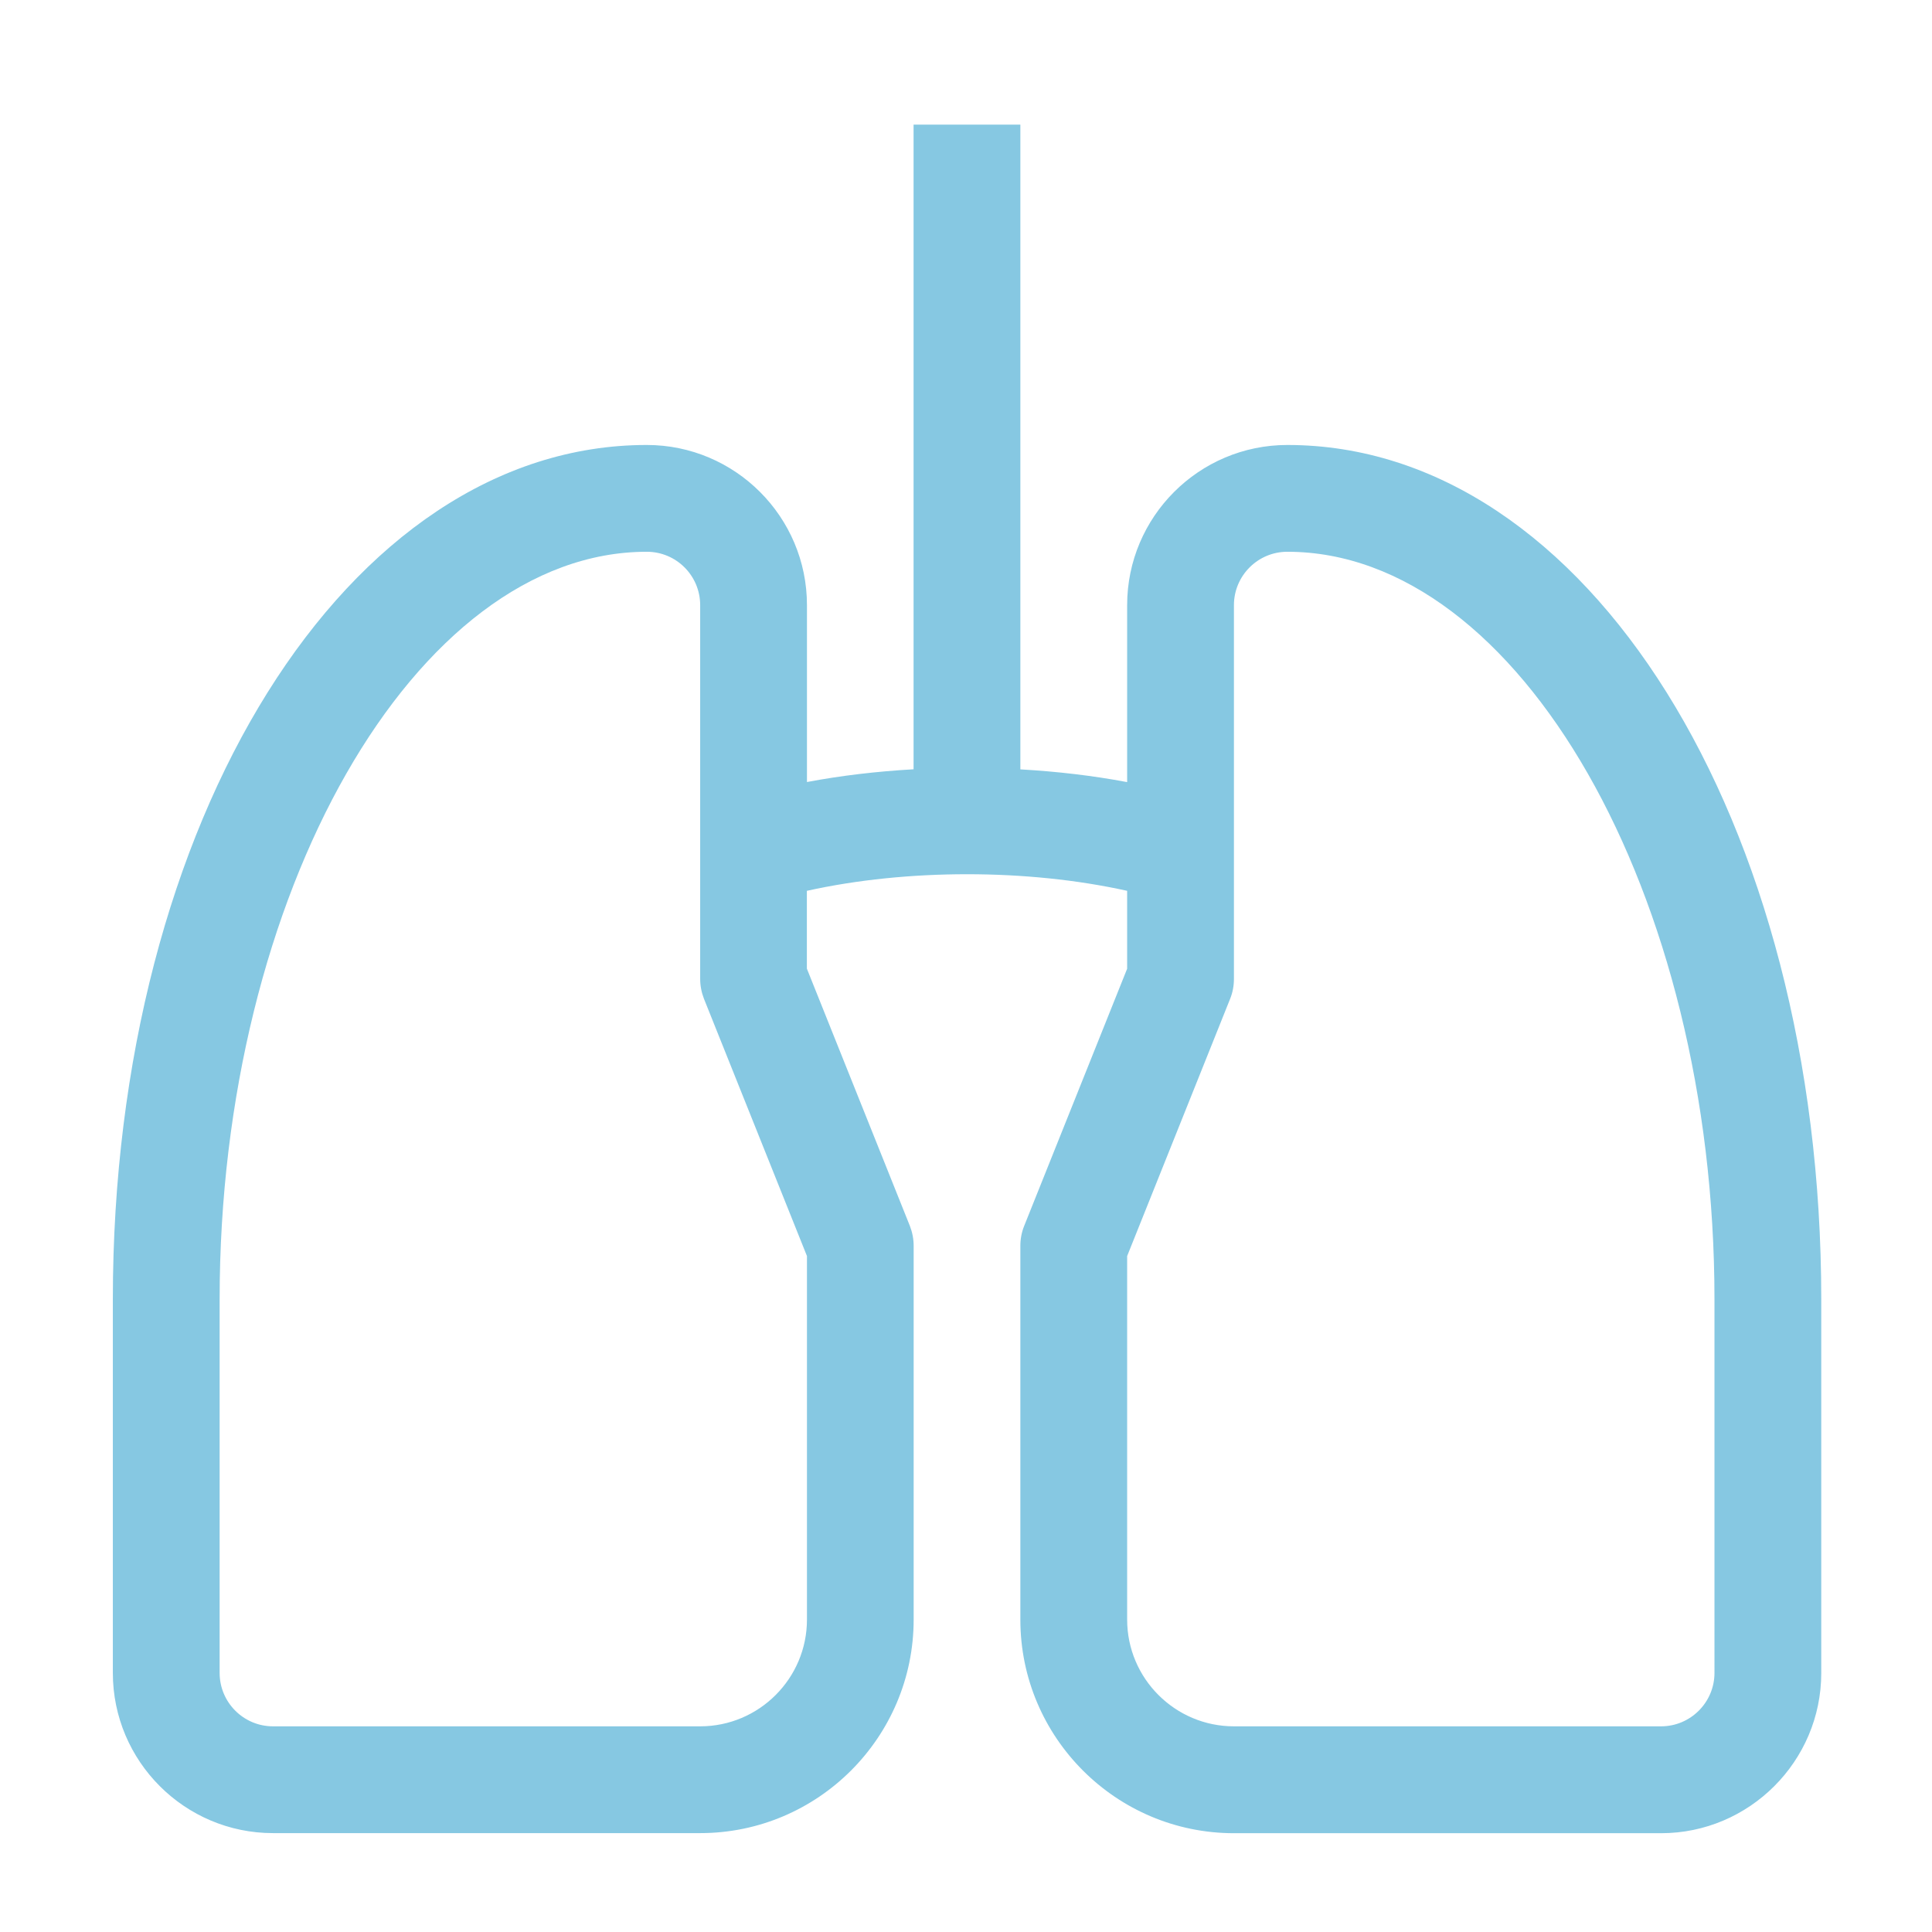
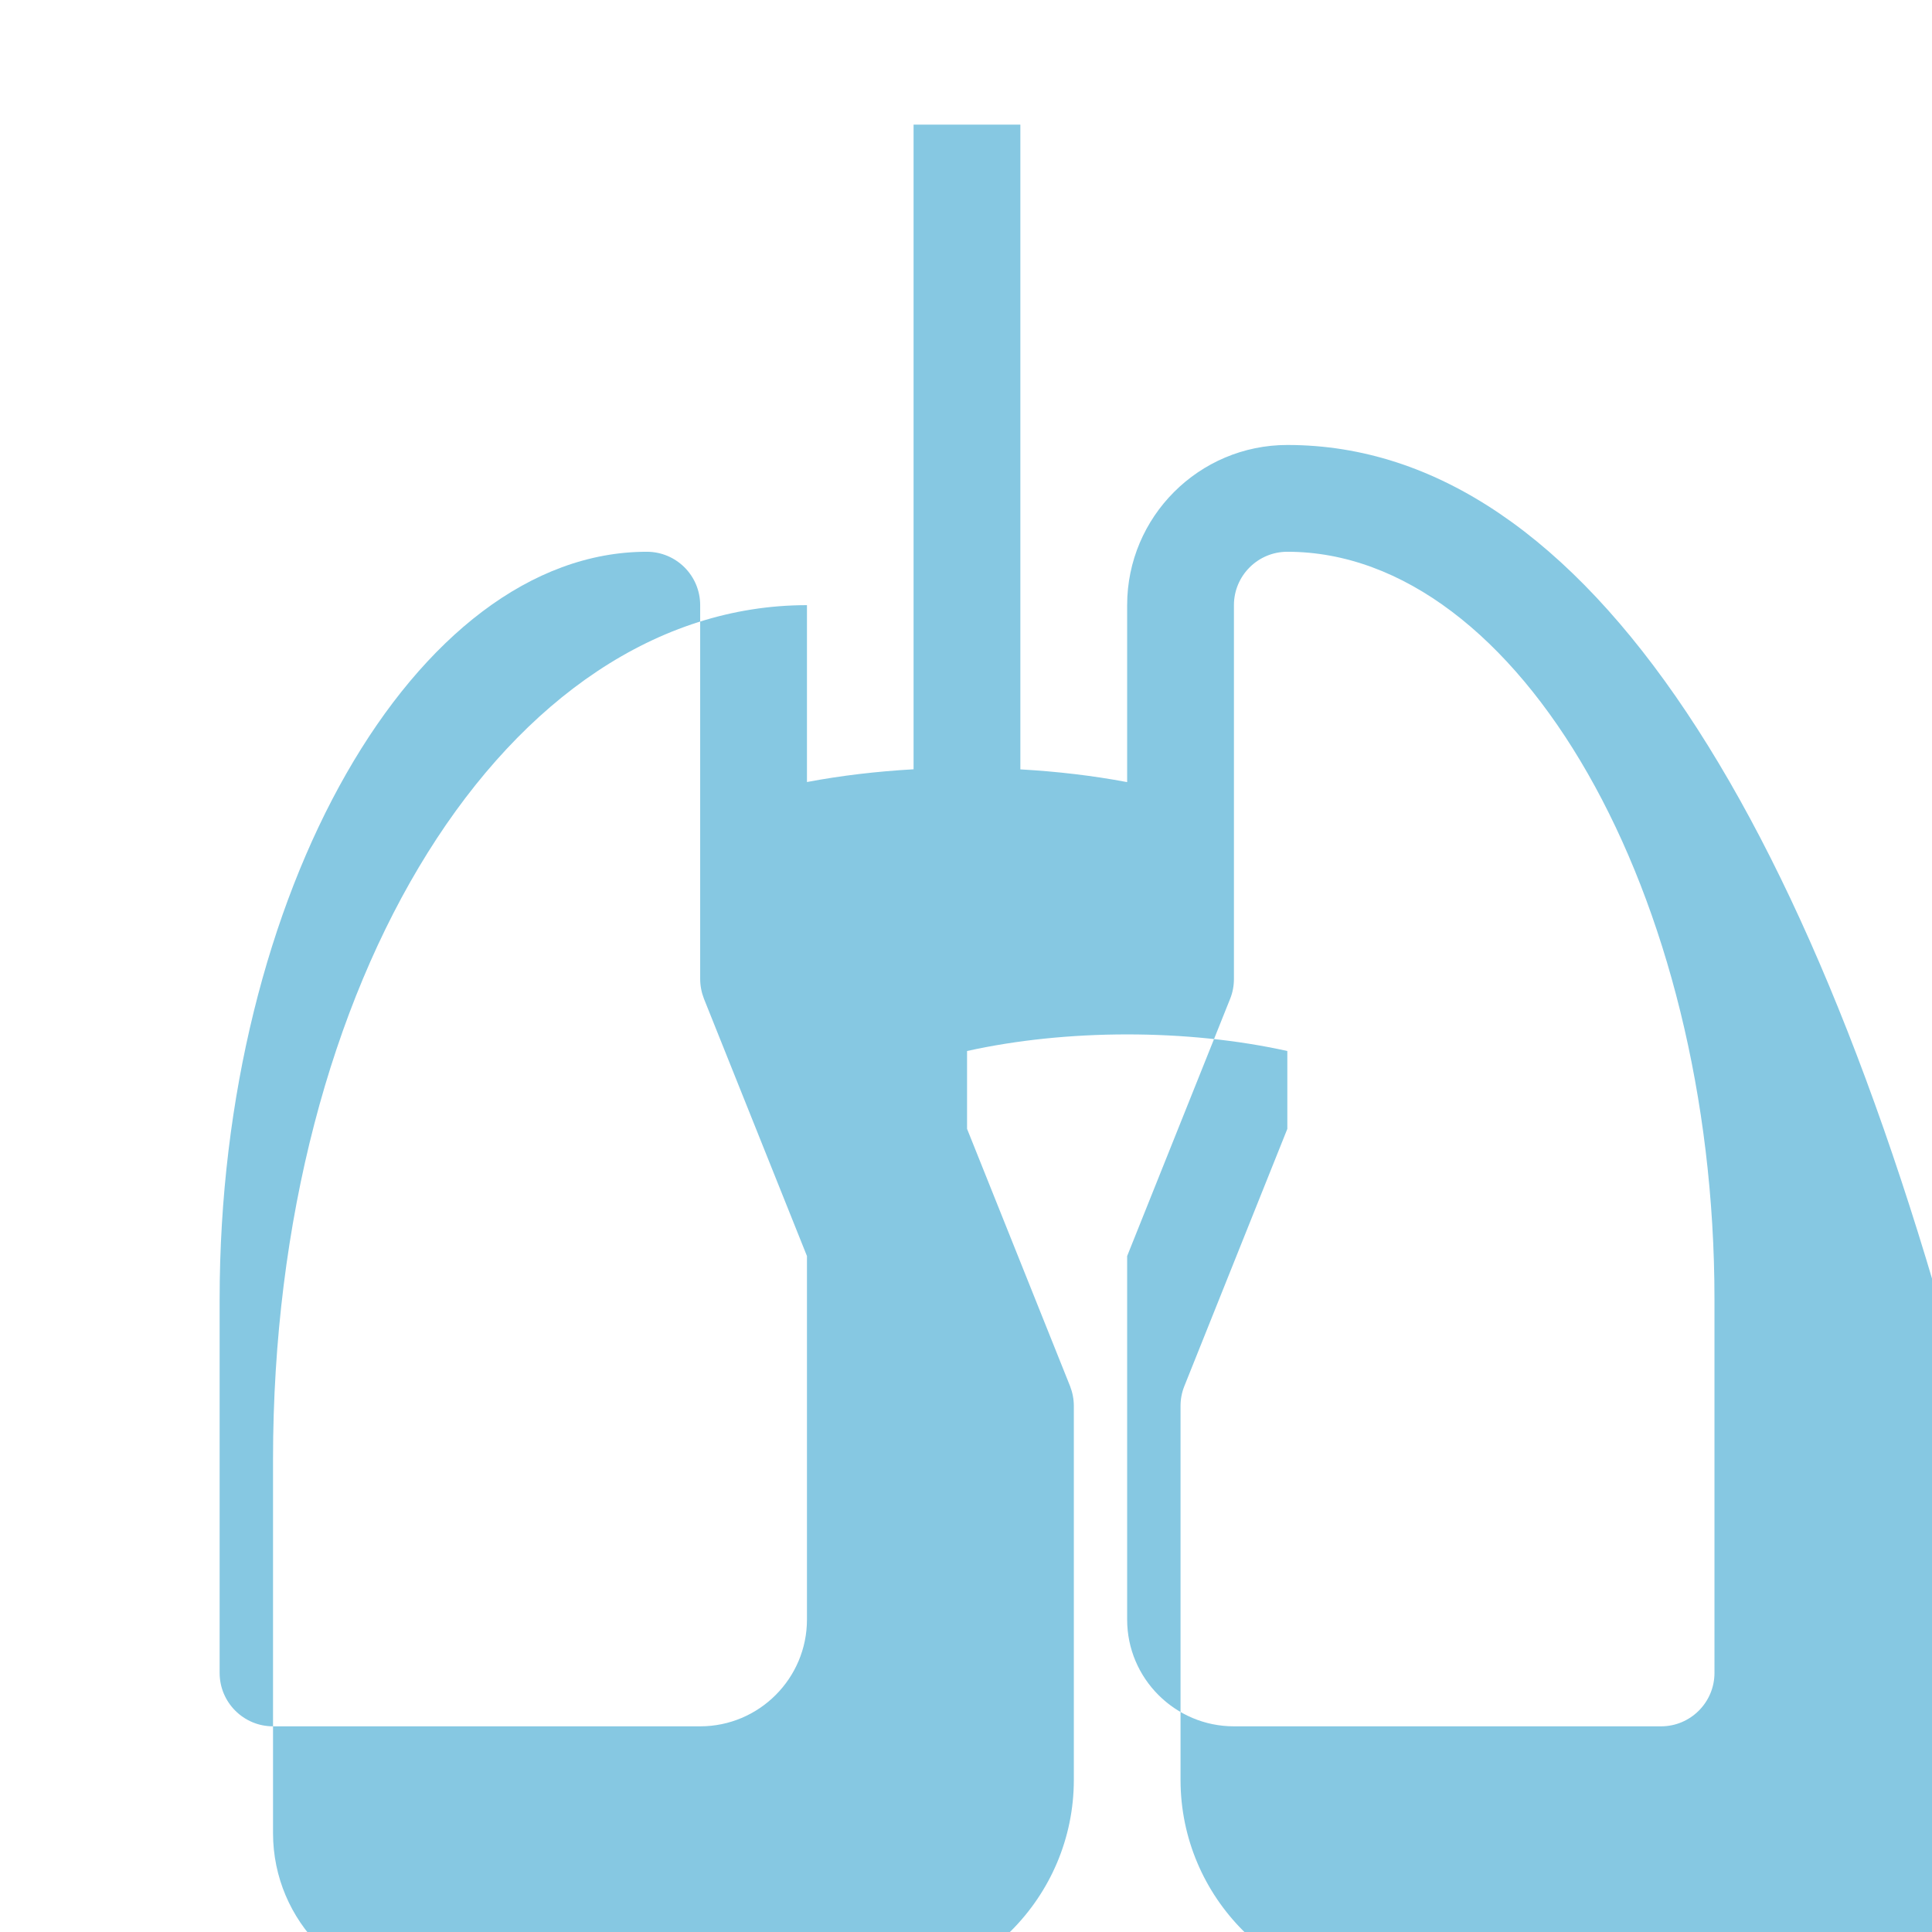
<svg xmlns="http://www.w3.org/2000/svg" version="1.1" id="Layer_1" x="0px" y="0px" viewBox="0 0 22 22" style="enable-background:new 0 0 22 22;" xml:space="preserve">
  <style type="text/css">
	.st0{fill:#86C8E2;}
</style>
  <g>
    <g>
-       <path class="st0" d="M14.659,5.067c-1.006,0-1.824,0.818-1.824,1.824v2.015c-0.393-0.074-0.795-0.121-1.216-0.145V1.419h-1.216    V8.76c-0.42,0.024-0.821,0.071-1.214,0.145V6.891c0-1.006-0.818-1.824-1.824-1.824c-3.409,0-6.08,4.273-6.08,9.727v4.256    c0,1.006,0.818,1.824,1.824,1.824h4.864c1.341,0,2.431-1.091,2.431-2.432v-4.256c0-0.077-0.015-0.154-0.043-0.226l-1.173-2.93    v-0.886c1.137-0.252,2.511-0.252,3.647,0v0.887l-1.173,2.93c-0.029,0.072-0.043,0.149-0.043,0.226v4.256    c0,1.341,1.091,2.432,2.432,2.432h4.864c1.003,0,1.824-0.818,1.824-1.824v-4.256C20.739,9.339,18.07,5.067,14.659,5.067z     M9.189,18.442c0,0.67-0.545,1.216-1.216,1.216H3.109c-0.336,0-0.608-0.273-0.608-0.608v-4.256c0-4.614,2.227-8.511,4.864-8.511    c0.336,0,0.608,0.272,0.608,0.608v4.256c0,0.077,0.015,0.154,0.043,0.226l1.173,2.93V18.442z M19.523,19.05    c0,0.335-0.273,0.608-0.608,0.608h-4.864c-0.67,0-1.216-0.545-1.216-1.216v-4.139l1.173-2.93c0.029-0.072,0.043-0.149,0.043-0.226    V6.891c0-0.335,0.272-0.608,0.608-0.608c2.639,0,4.864,3.898,4.864,8.511C19.523,14.794,19.523,19.05,19.523,19.05z" />
+       <path class="st0" d="M14.659,5.067c-1.006,0-1.824,0.818-1.824,1.824v2.015c-0.393-0.074-0.795-0.121-1.216-0.145V1.419h-1.216    V8.76c-0.42,0.024-0.821,0.071-1.214,0.145V6.891c-3.409,0-6.08,4.273-6.08,9.727v4.256    c0,1.006,0.818,1.824,1.824,1.824h4.864c1.341,0,2.431-1.091,2.431-2.432v-4.256c0-0.077-0.015-0.154-0.043-0.226l-1.173-2.93    v-0.886c1.137-0.252,2.511-0.252,3.647,0v0.887l-1.173,2.93c-0.029,0.072-0.043,0.149-0.043,0.226v4.256    c0,1.341,1.091,2.432,2.432,2.432h4.864c1.003,0,1.824-0.818,1.824-1.824v-4.256C20.739,9.339,18.07,5.067,14.659,5.067z     M9.189,18.442c0,0.67-0.545,1.216-1.216,1.216H3.109c-0.336,0-0.608-0.273-0.608-0.608v-4.256c0-4.614,2.227-8.511,4.864-8.511    c0.336,0,0.608,0.272,0.608,0.608v4.256c0,0.077,0.015,0.154,0.043,0.226l1.173,2.93V18.442z M19.523,19.05    c0,0.335-0.273,0.608-0.608,0.608h-4.864c-0.67,0-1.216-0.545-1.216-1.216v-4.139l1.173-2.93c0.029-0.072,0.043-0.149,0.043-0.226    V6.891c0-0.335,0.272-0.608,0.608-0.608c2.639,0,4.864,3.898,4.864,8.511C19.523,14.794,19.523,19.05,19.523,19.05z" />
    </g>
  </g>
</svg>